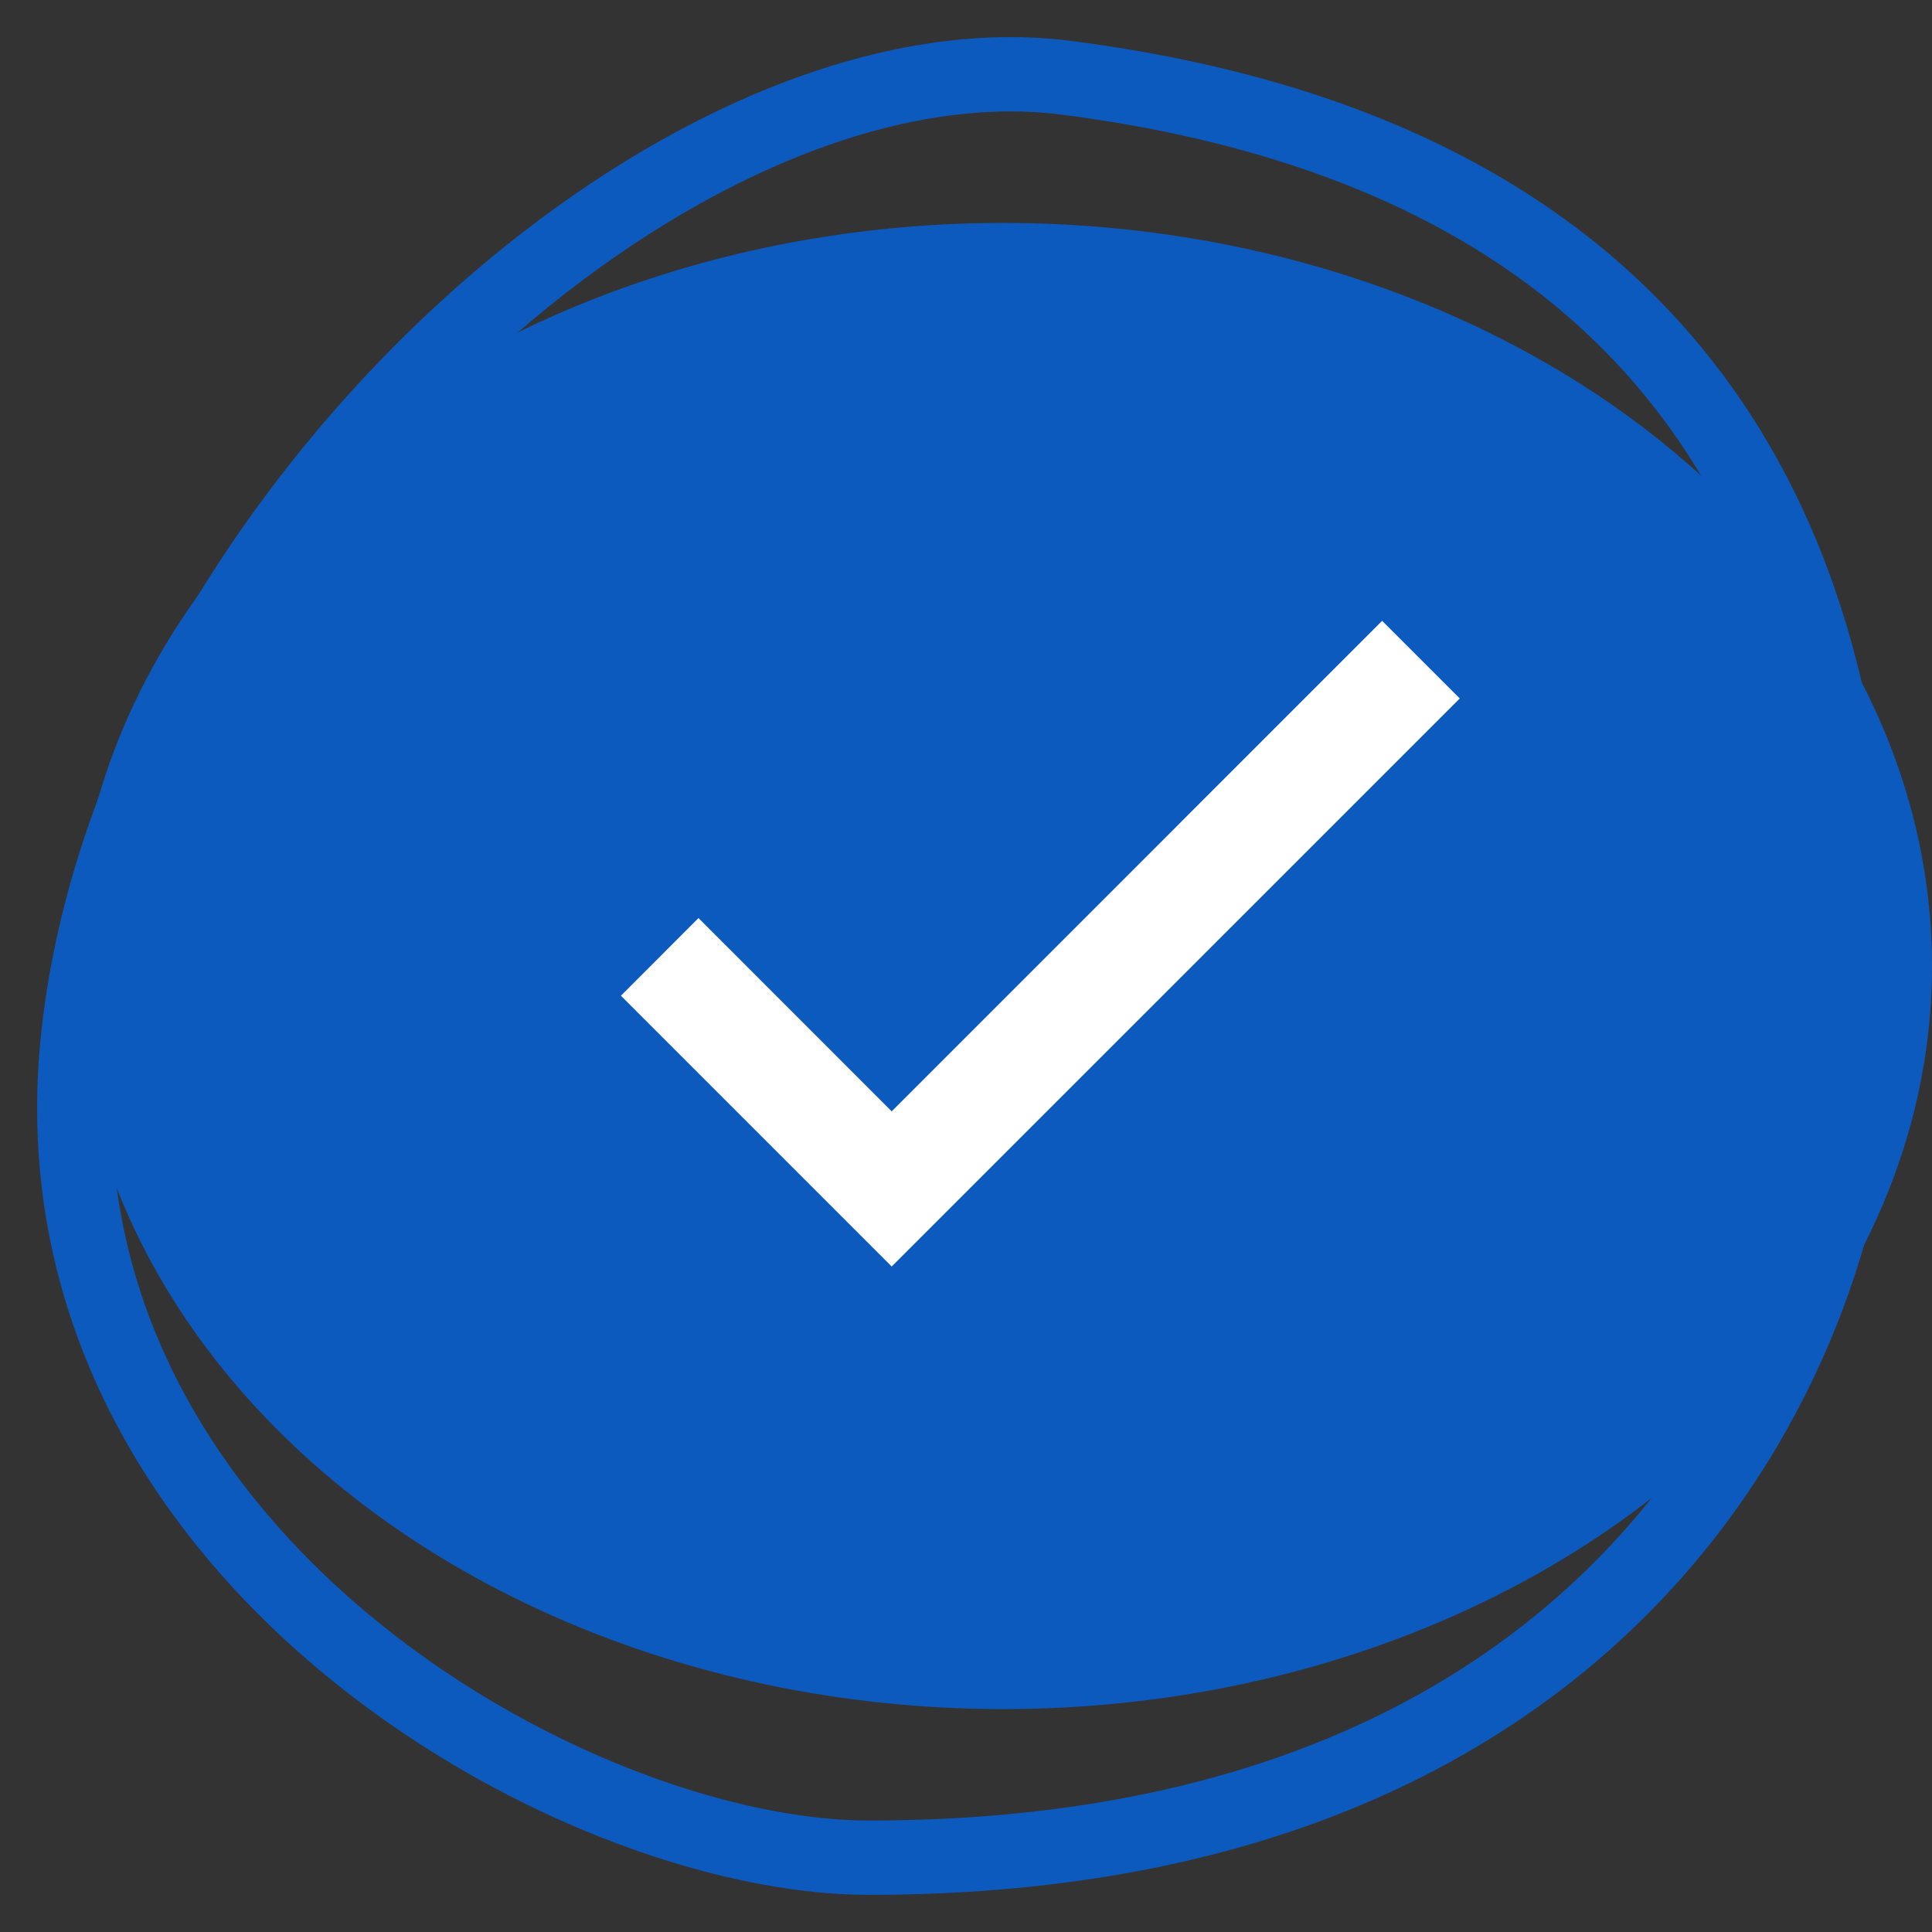
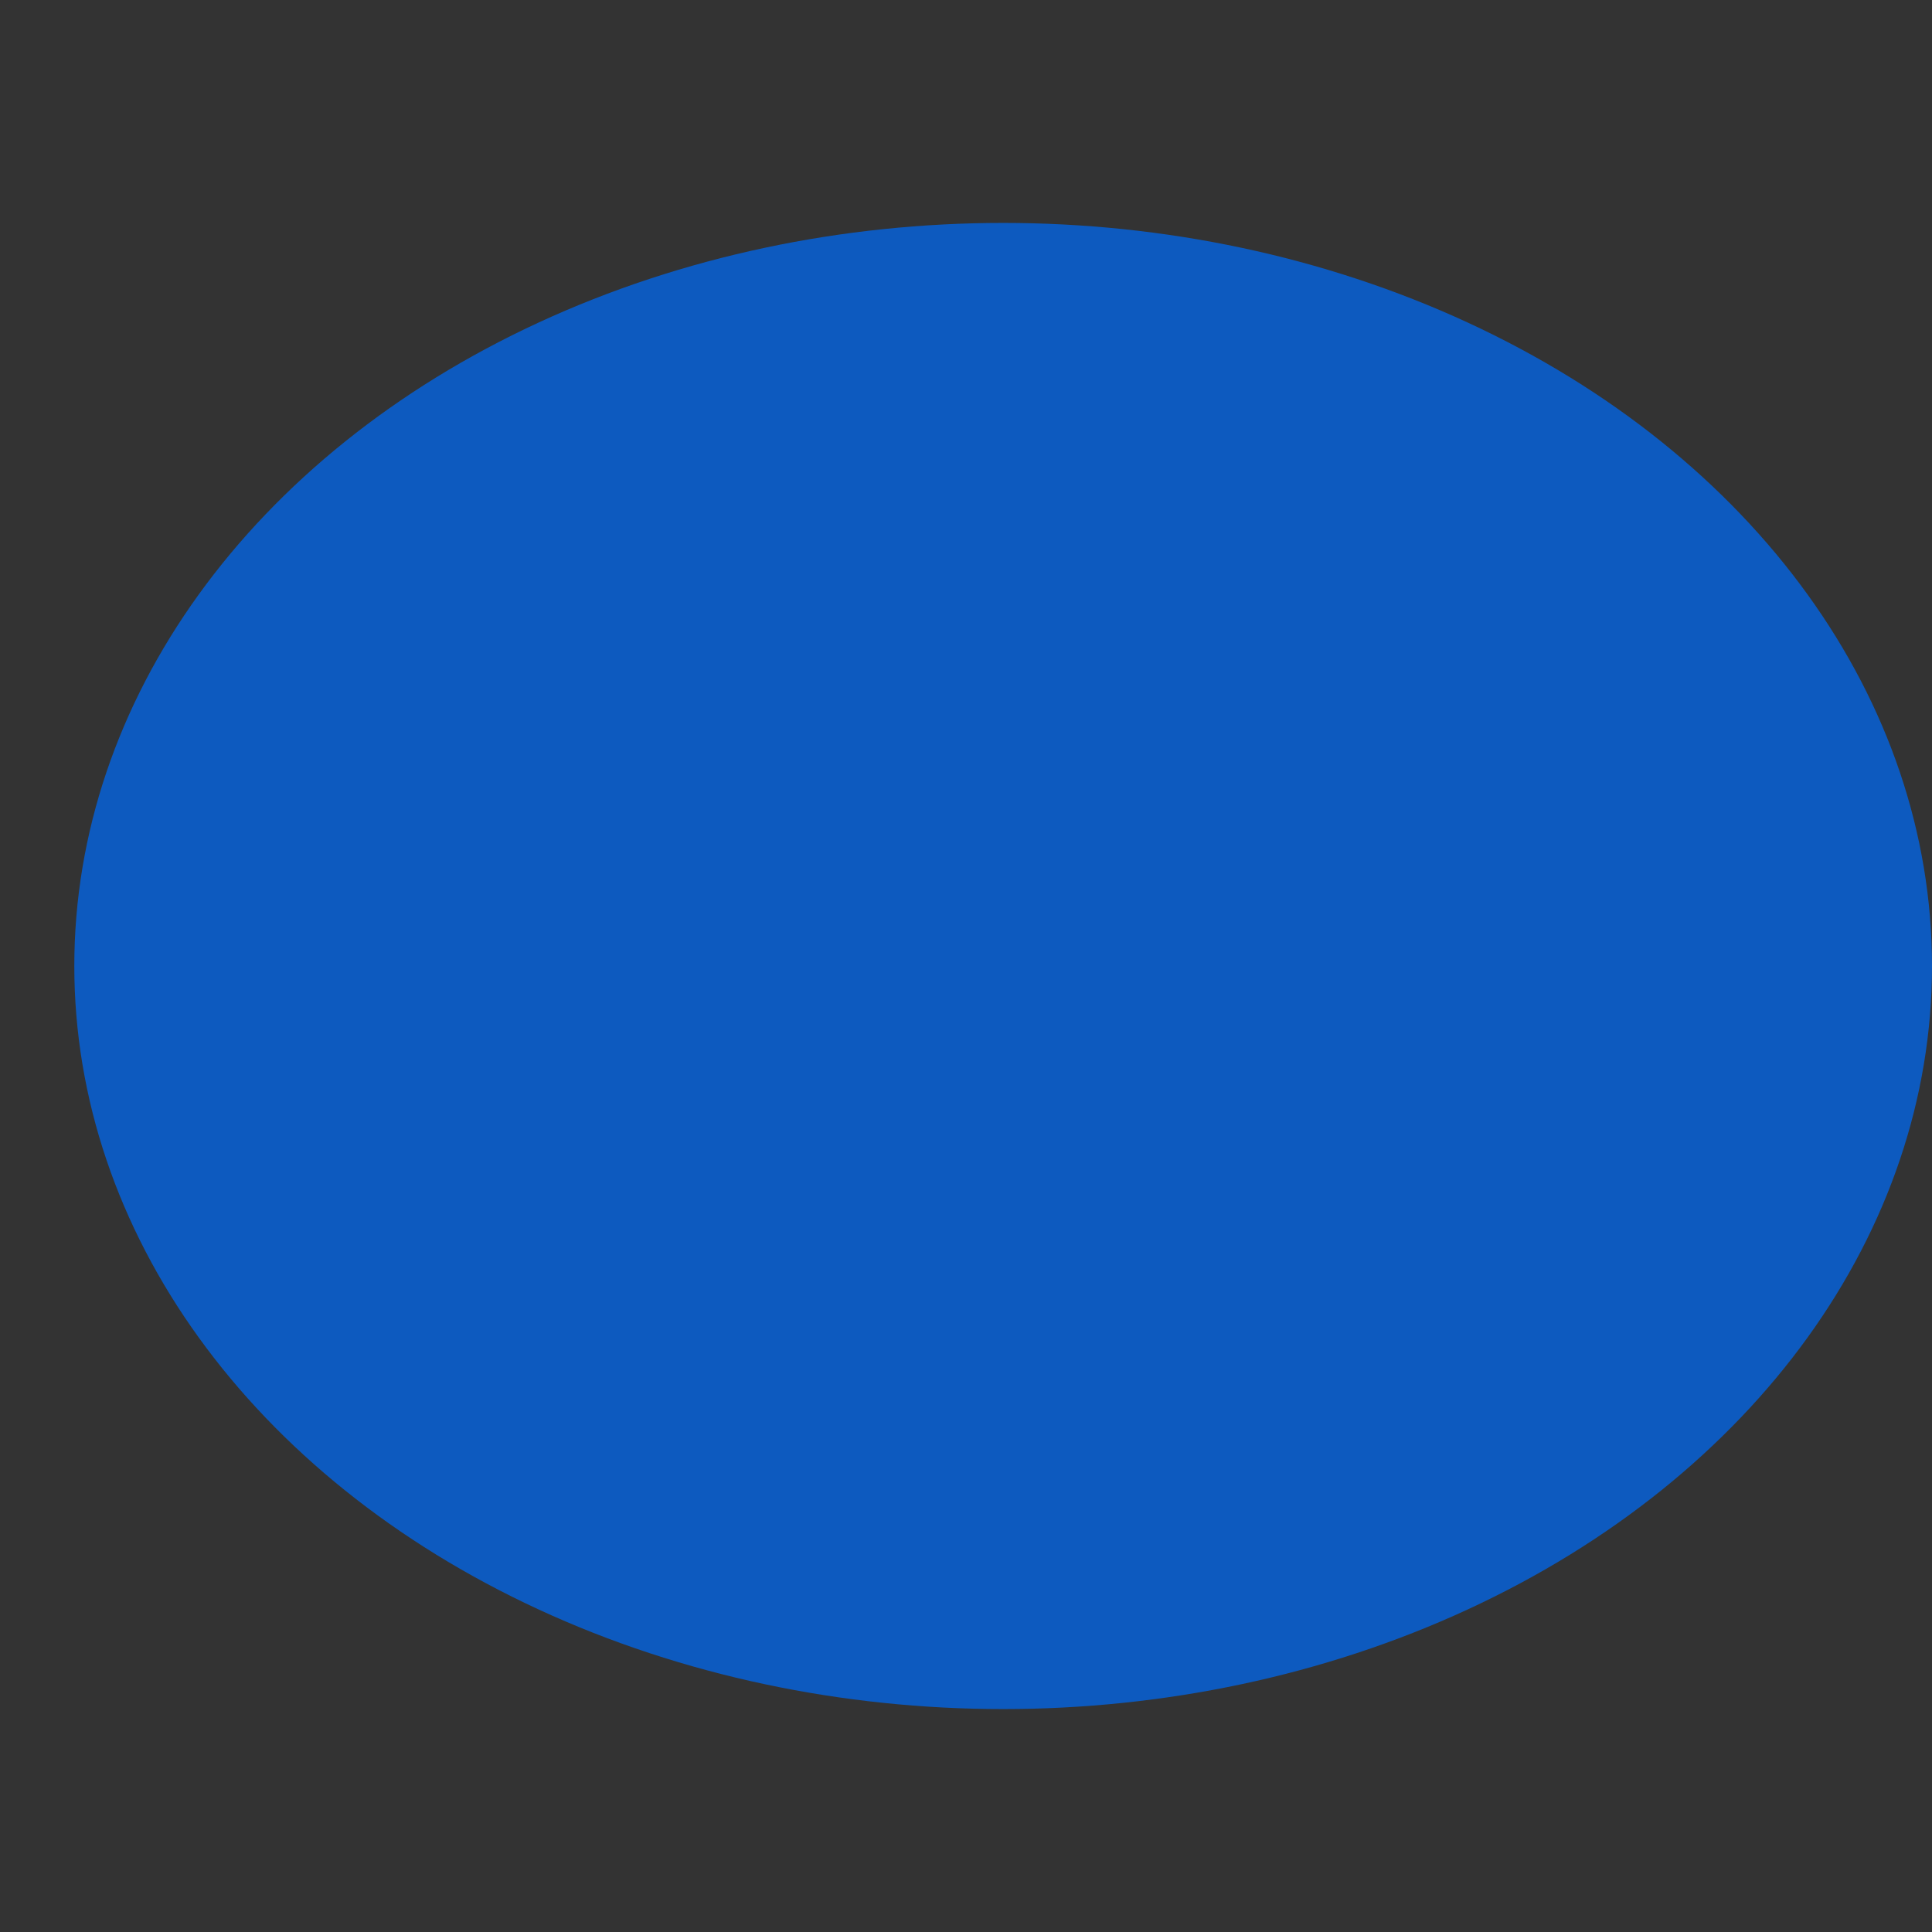
<svg xmlns="http://www.w3.org/2000/svg" width="26" height="26" viewBox="0 0 26 26" fill="none">
  <rect x="0" y="0" width="26" height="26" fill="#333333" stroke="none" />
-   <path d="M1.042 14.05C0.377 20.894 7.697 25 11.69 25C22.338 25 25 17.472 25 14.05C25 10.628 25 2.416 14.352 1.047C9.028 0.363 1.708 7.207 1.042 14.05Z" stroke="#0D5ABFFF" />
  <ellipse cx="13.5" cy="13" rx="12.5" ry="10" fill="#0D5ABFFF" />
  <mask id="mask0_91_177" style="mask-type:alpha" maskUnits="userSpaceOnUse" x="2" y="1" width="24" height="24">
-     <rect x="2" y="1" width="24" height="24" fill="#D9D9D9" />
-   </mask>
+     </mask>
  <g mask="url(#mask0_91_177)">
-     <path d="M12 17.044L8.356 13.4L9.4 12.355L12 14.956L18.6 8.355L19.645 9.4L12 17.044Z" fill="white" />
-   </g>
+     </g>
</svg>